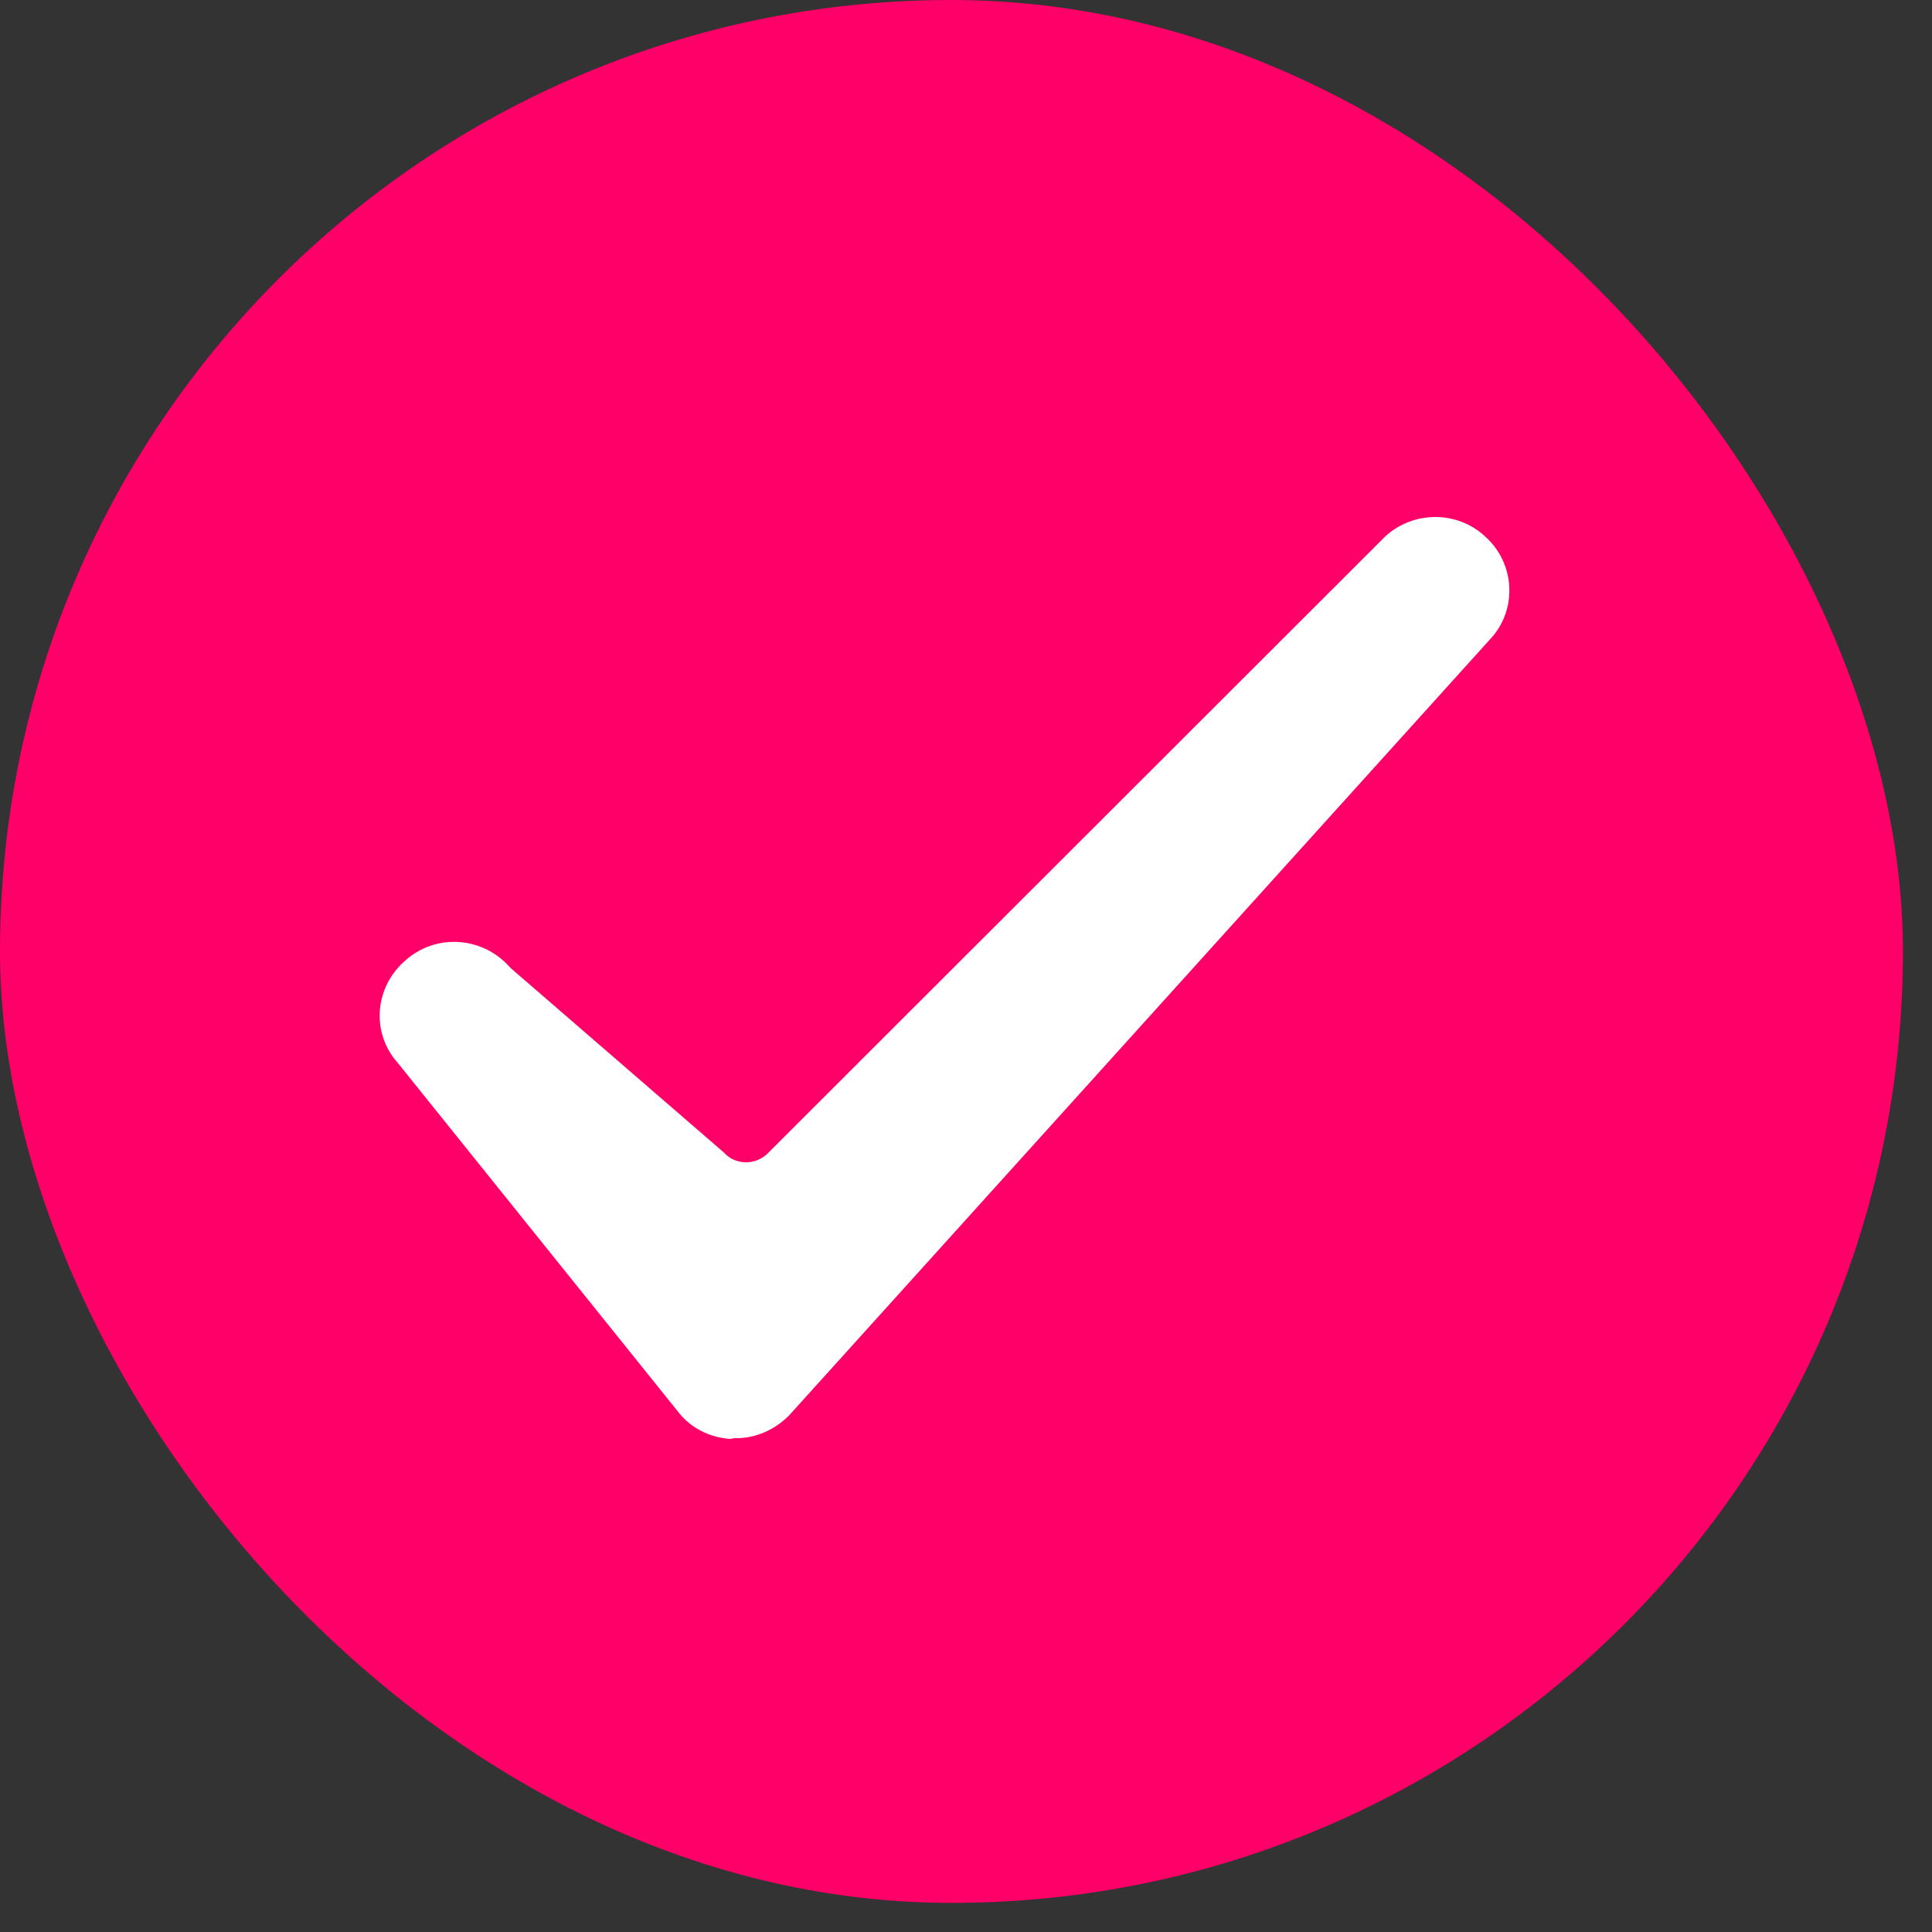
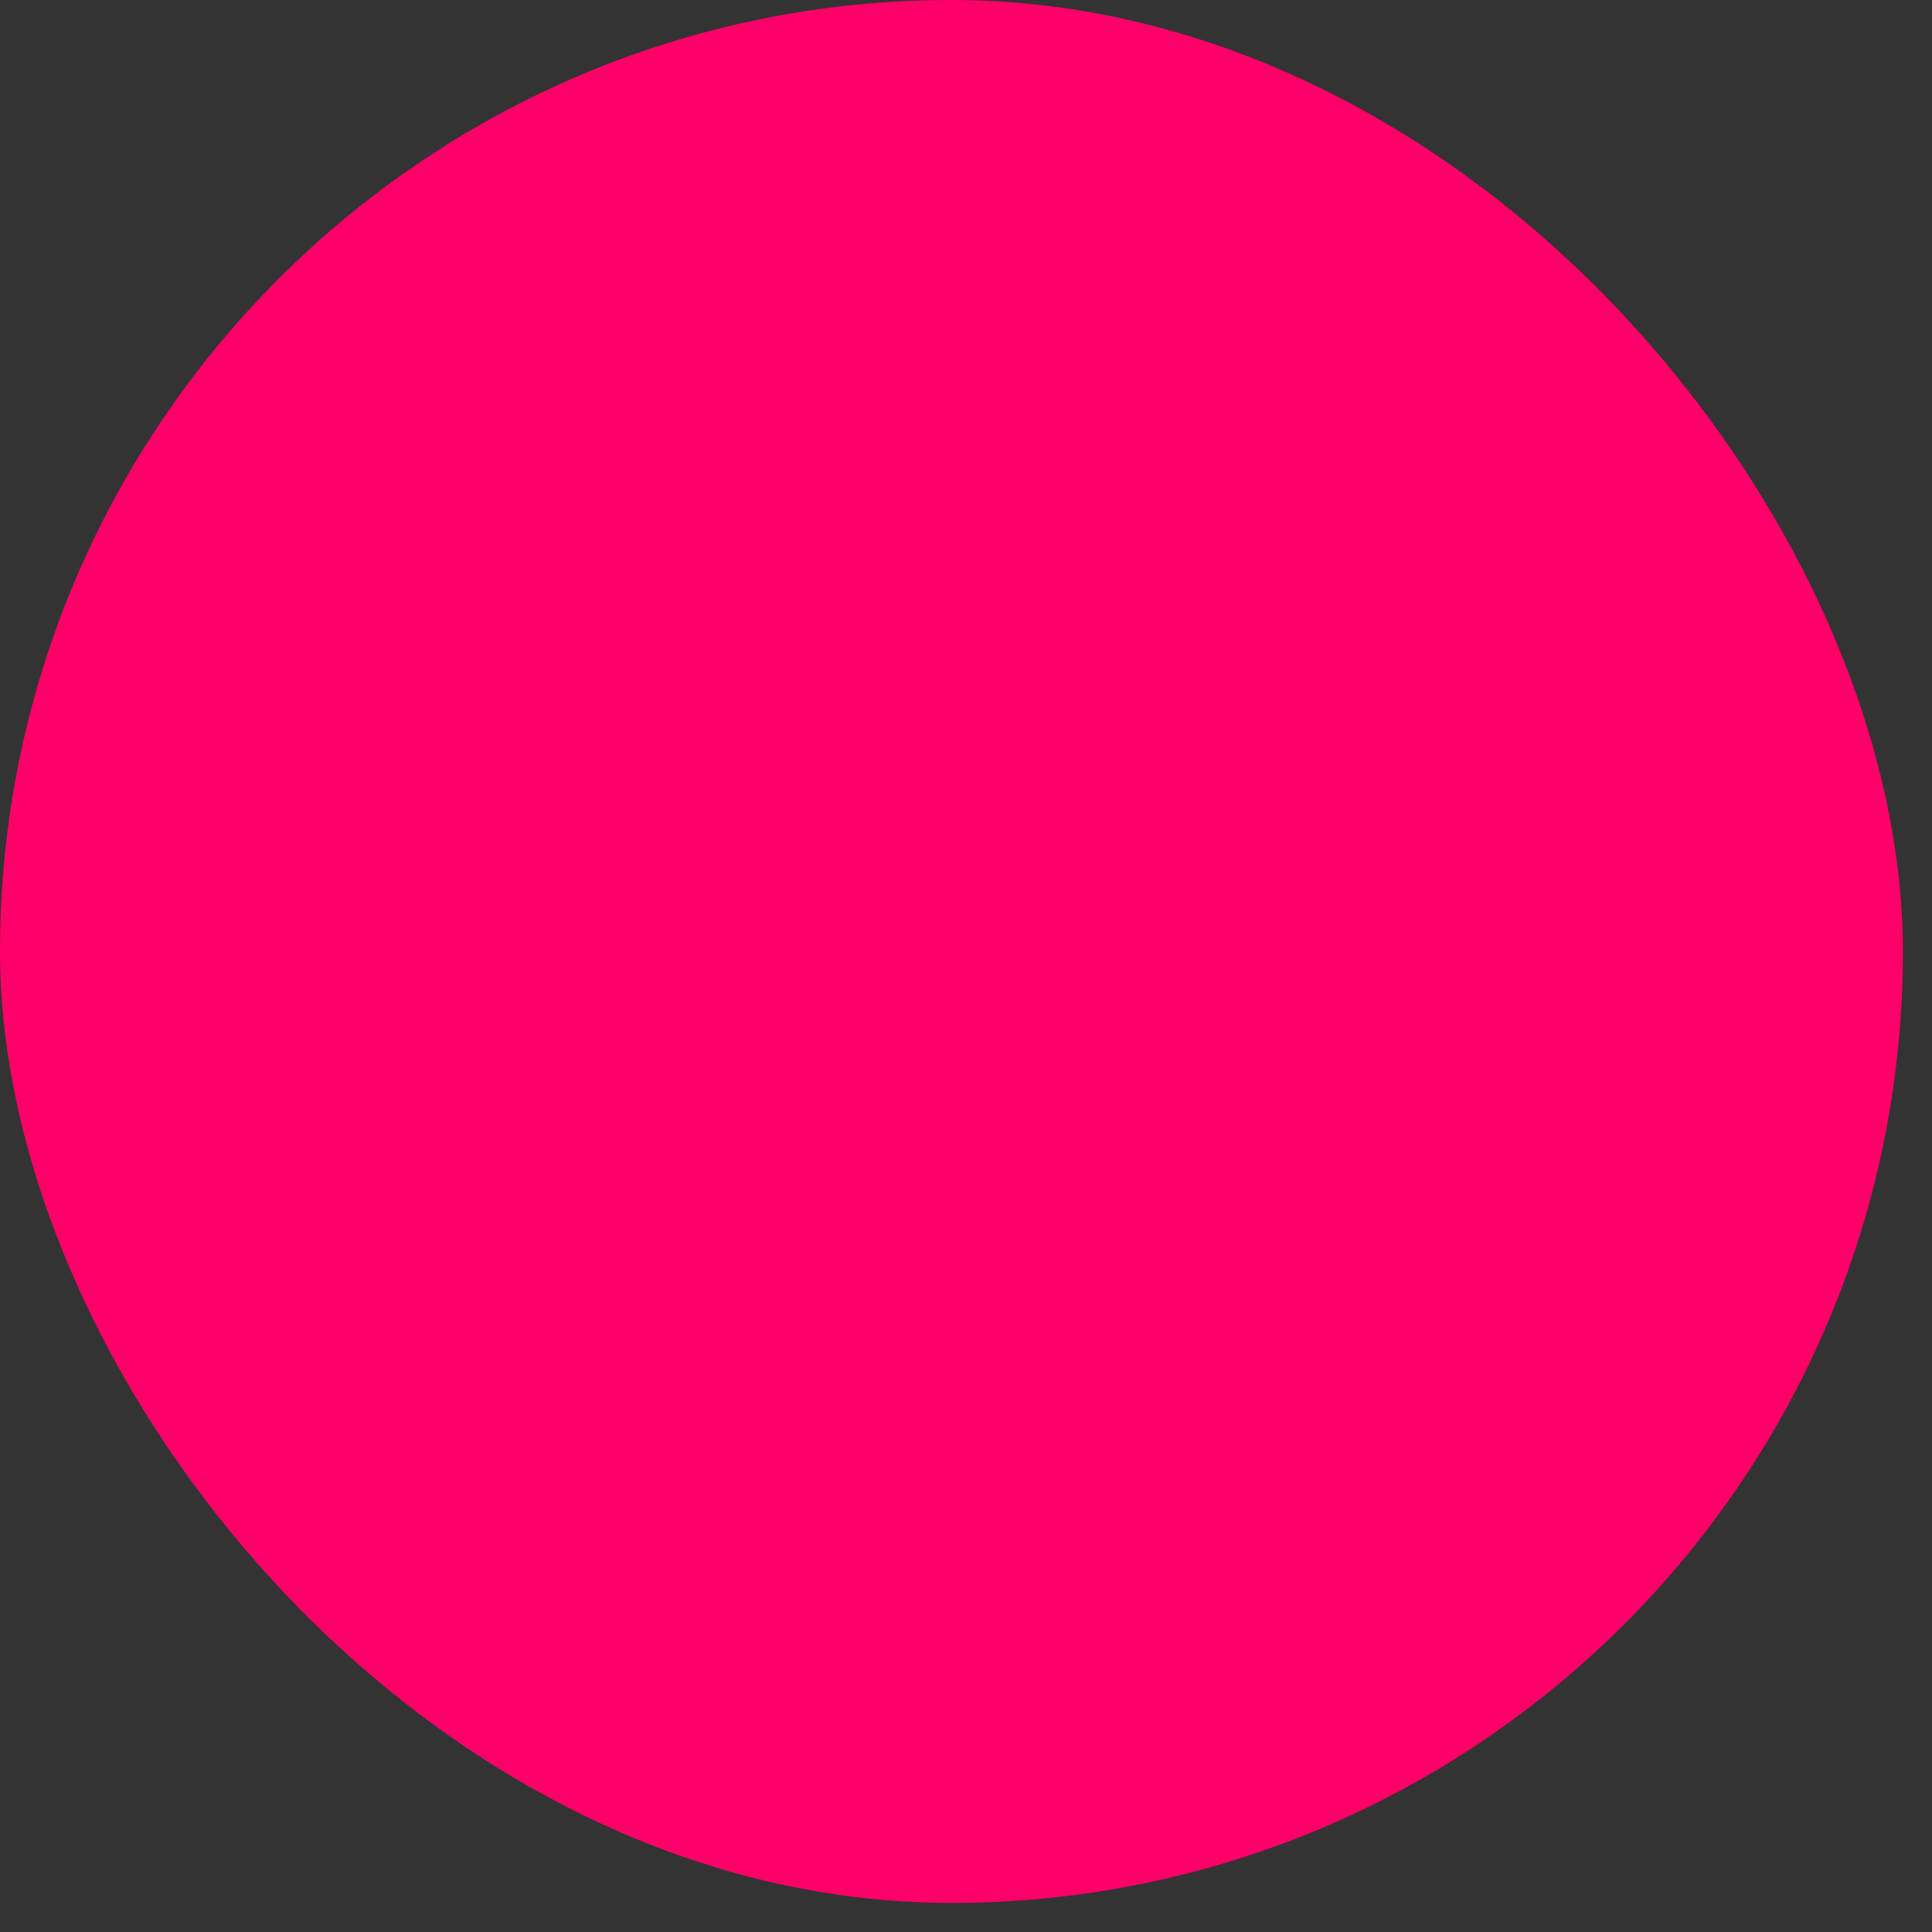
<svg xmlns="http://www.w3.org/2000/svg" width="34" height="34" viewBox="0 0 34 34" fill="none">
  <rect x="0" y="0" width="34" height="34" fill="#333333" stroke="none" />
  <rect width="33.488" height="33.488" rx="16.744" fill="#FF0068" />
-   <path d="M12.809 25.319C12.472 25.286 12.168 25.13 11.96 24.878L7.004 18.71C6.525 18.179 6.586 17.365 7.144 16.894C7.682 16.421 8.506 16.481 8.982 17.032L12.742 20.285C12.953 20.516 13.316 20.509 13.53 20.278L24.302 9.516C24.78 8.995 25.615 8.951 26.14 9.445C26.667 9.917 26.712 10.742 26.213 11.261L13.895 24.9C13.633 25.169 13.277 25.323 12.917 25.308C12.873 25.325 12.851 25.323 12.809 25.319Z" fill="white" />
</svg>